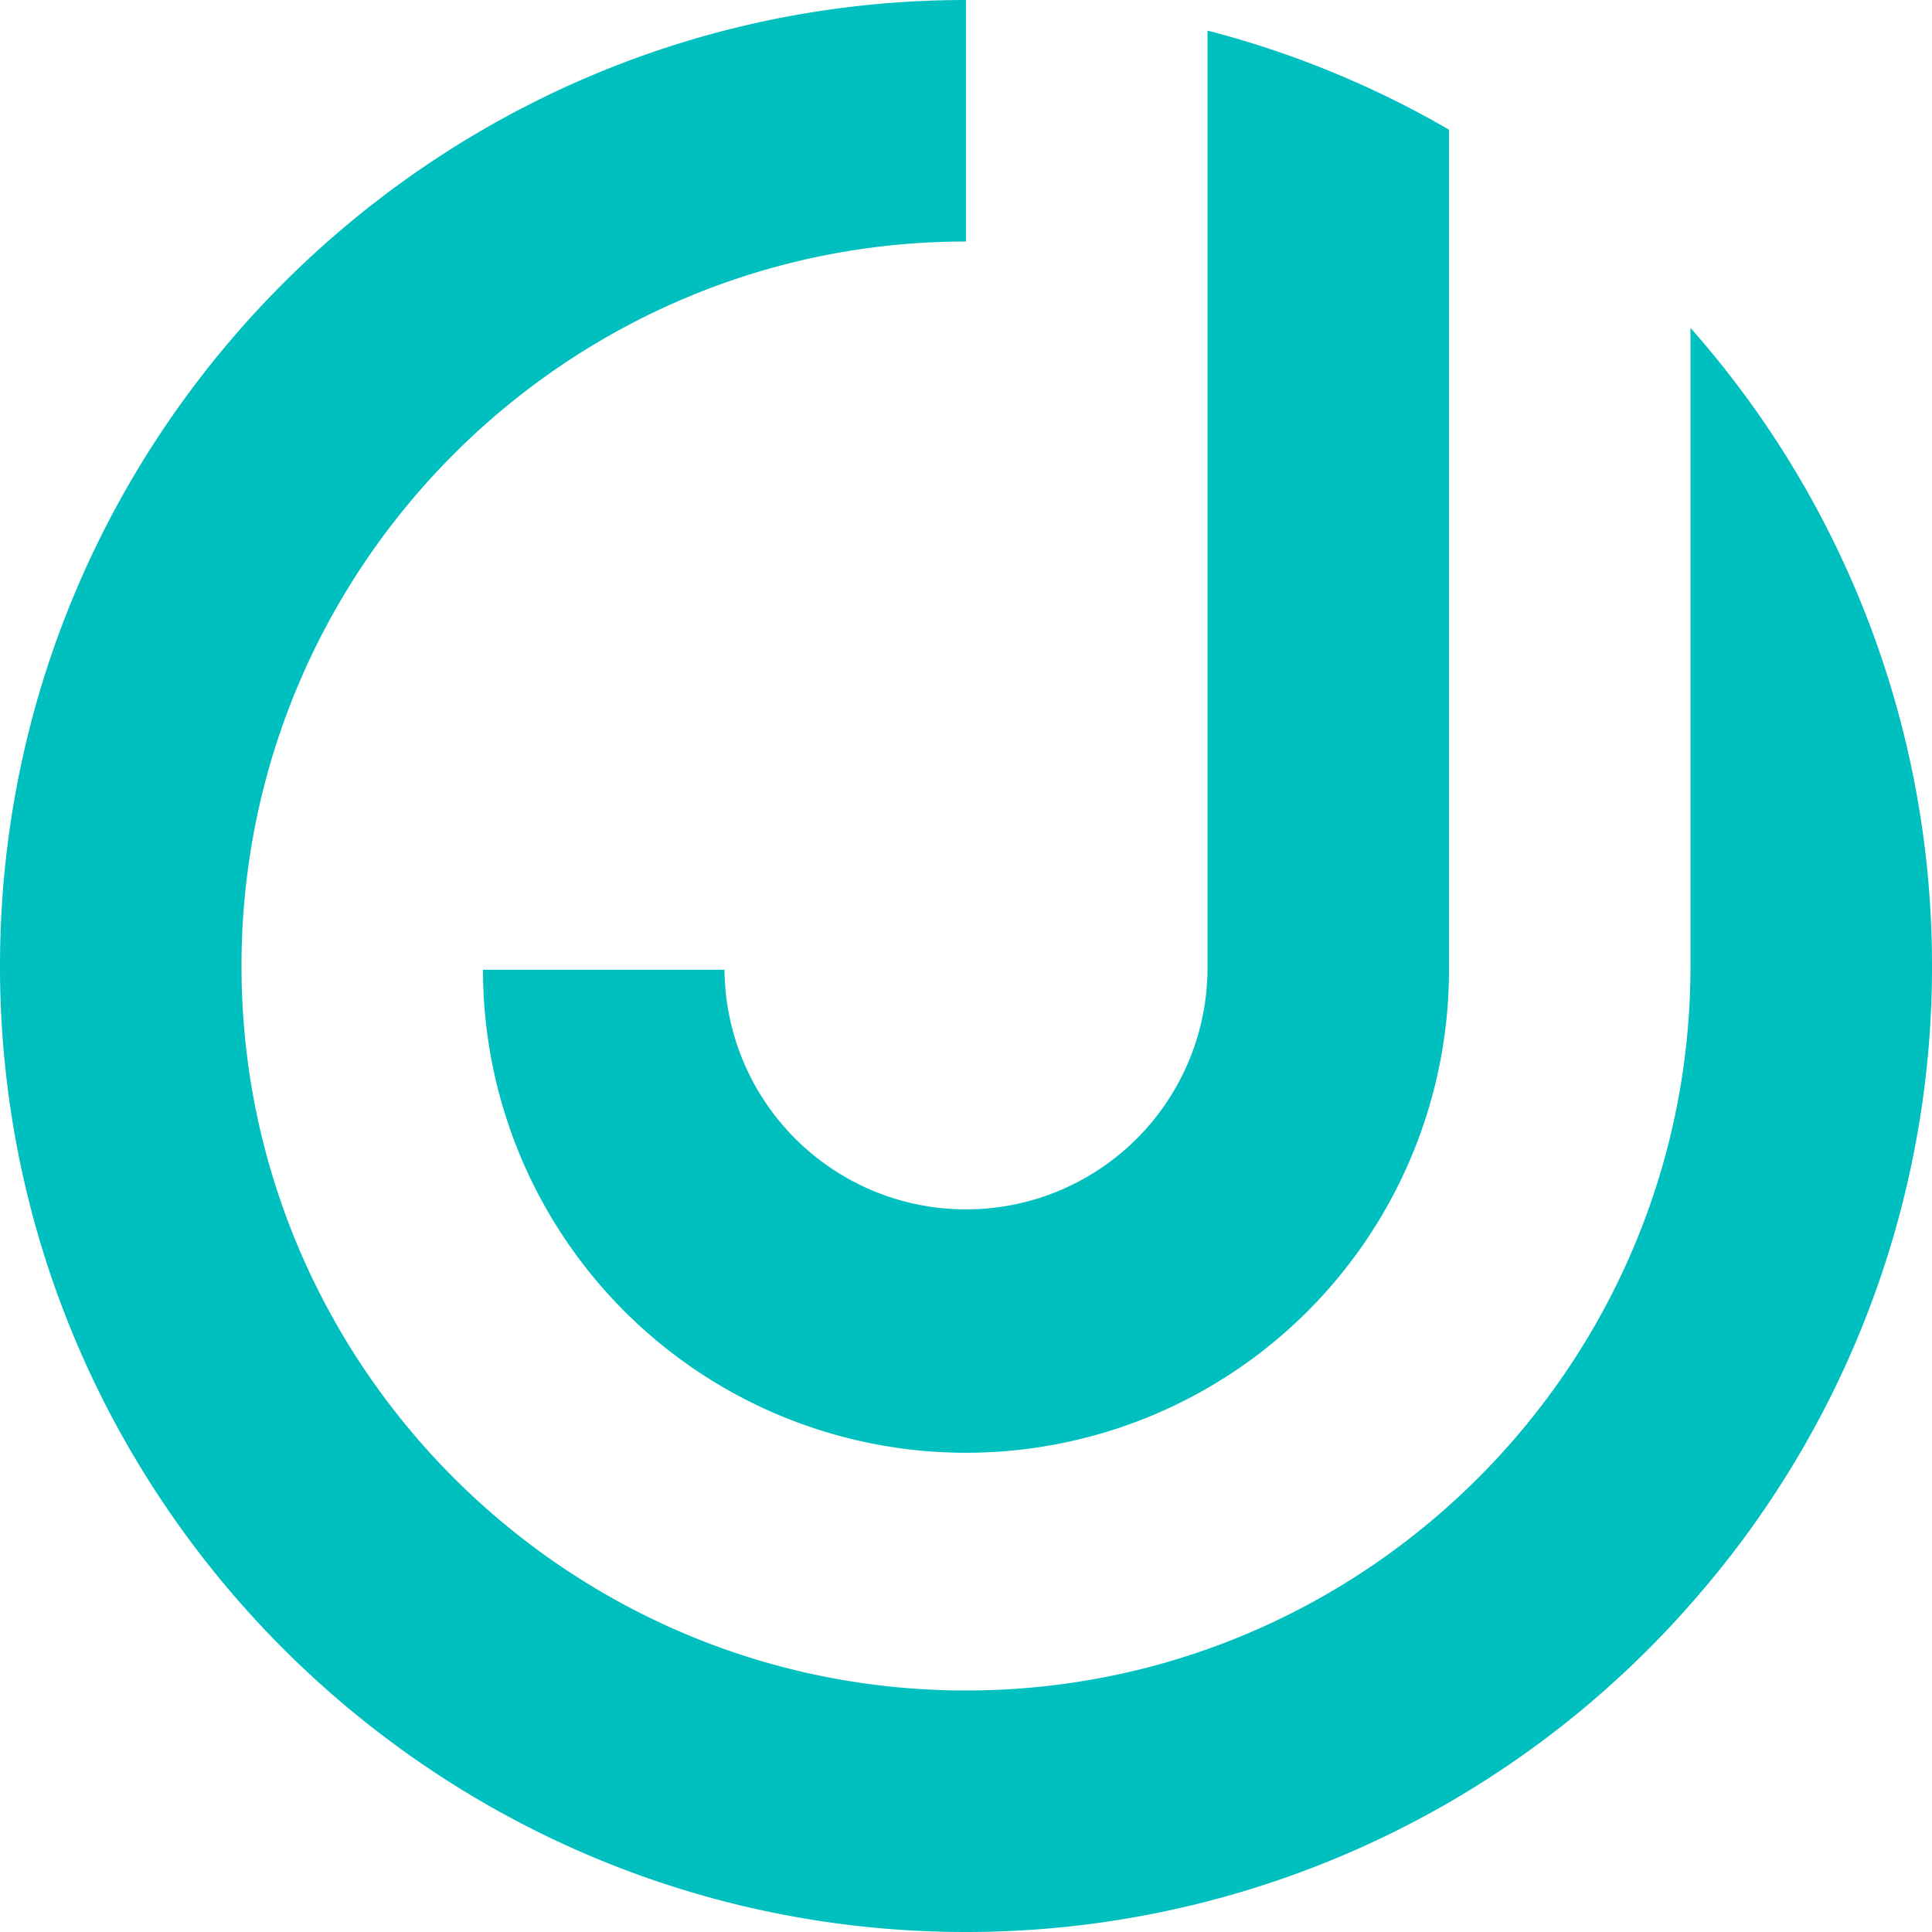
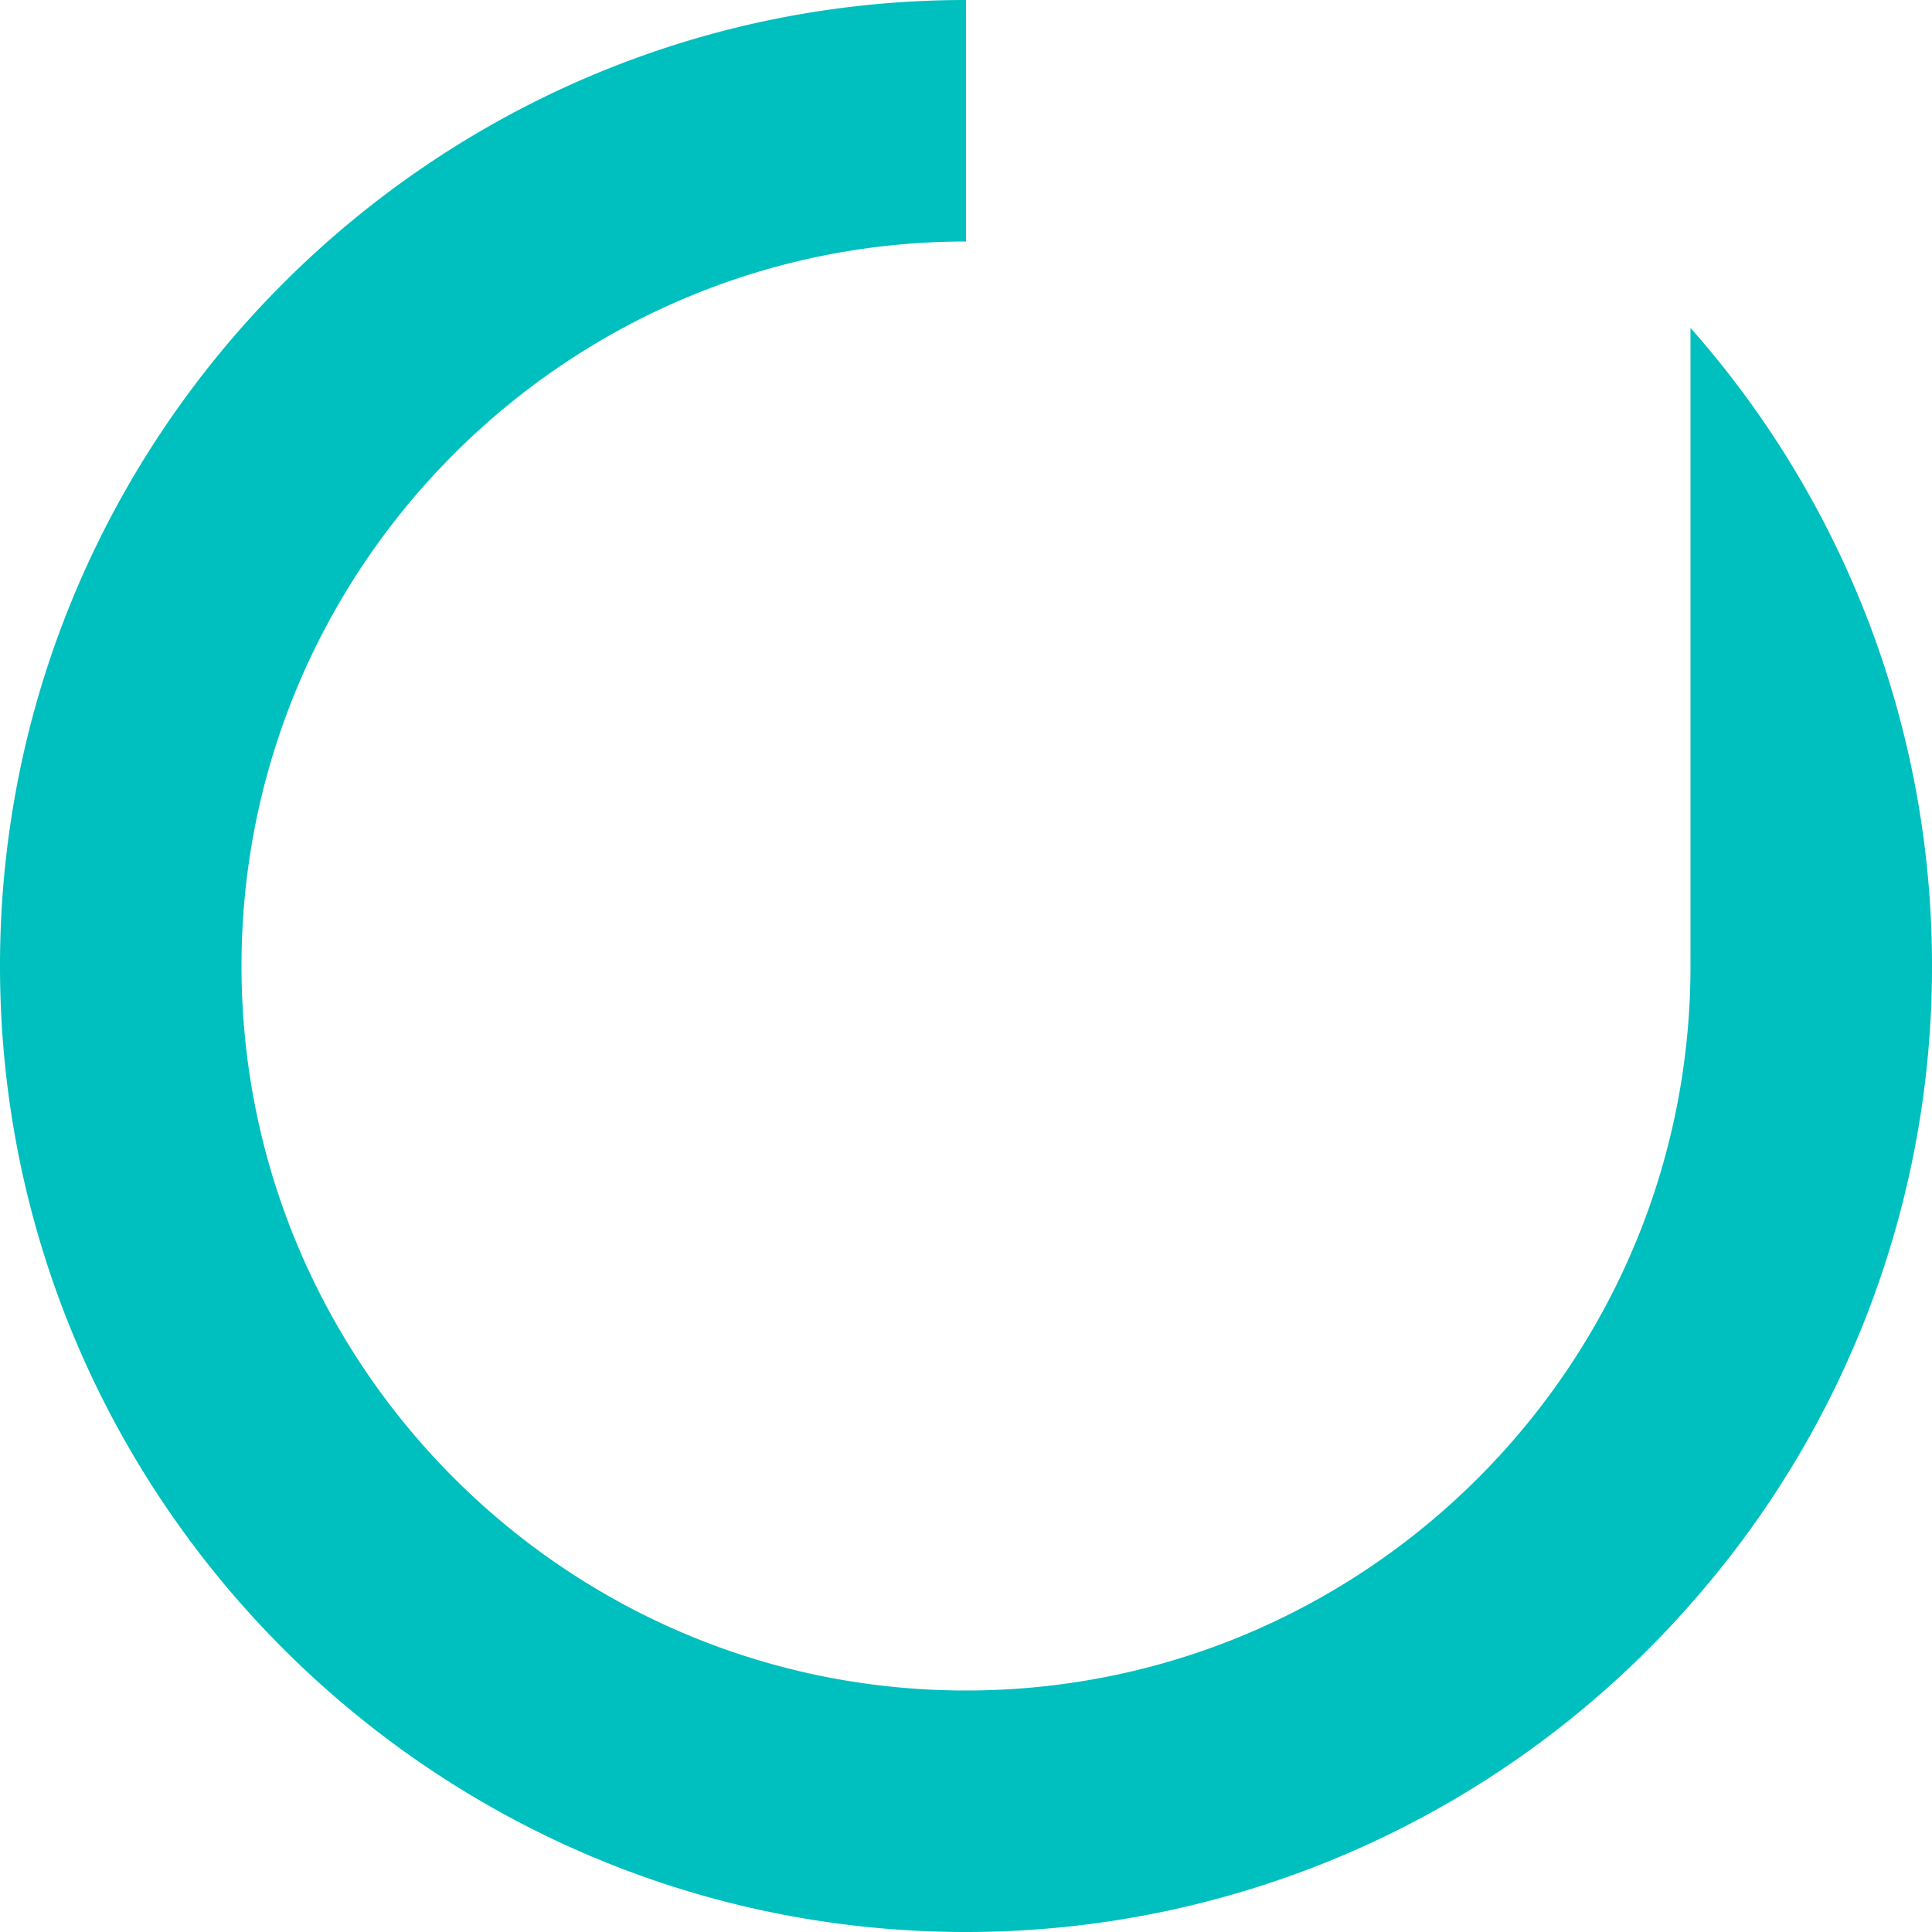
<svg xmlns="http://www.w3.org/2000/svg" id="Layer_1" data-name="Layer 1" viewBox="0 0 400 400">
  <defs>
    <style>.cls-1{fill:#00bfbf;}</style>
  </defs>
-   <path class="cls-1" d="M300,250a50,50,0,0,1-100,.78H150a100,100,0,0,0,200,0h0V76.85a198.63,198.63,0,0,0-50-20.52Z" transform="translate(-50 -50)" />
  <path class="cls-1" d="M400,382.13a199.13,199.13,0,0,0,50-131.35h0c0-.26,0-.52,0-.78a199.11,199.11,0,0,0-50-132.11V250c0,82.71-67.29,150-150,150S100,332.71,100,250s67.29-150,150-150V50C139.72,50,50,139.72,50,250s89.72,200,200,200a199.56,199.56,0,0,0,150-67.87Z" transform="translate(-50 -50)" />
-   <path class="cls-1" d="M100,249.22h0V250C100,249.74,100,249.48,100,249.22Z" transform="translate(-50 -50)" />
</svg>